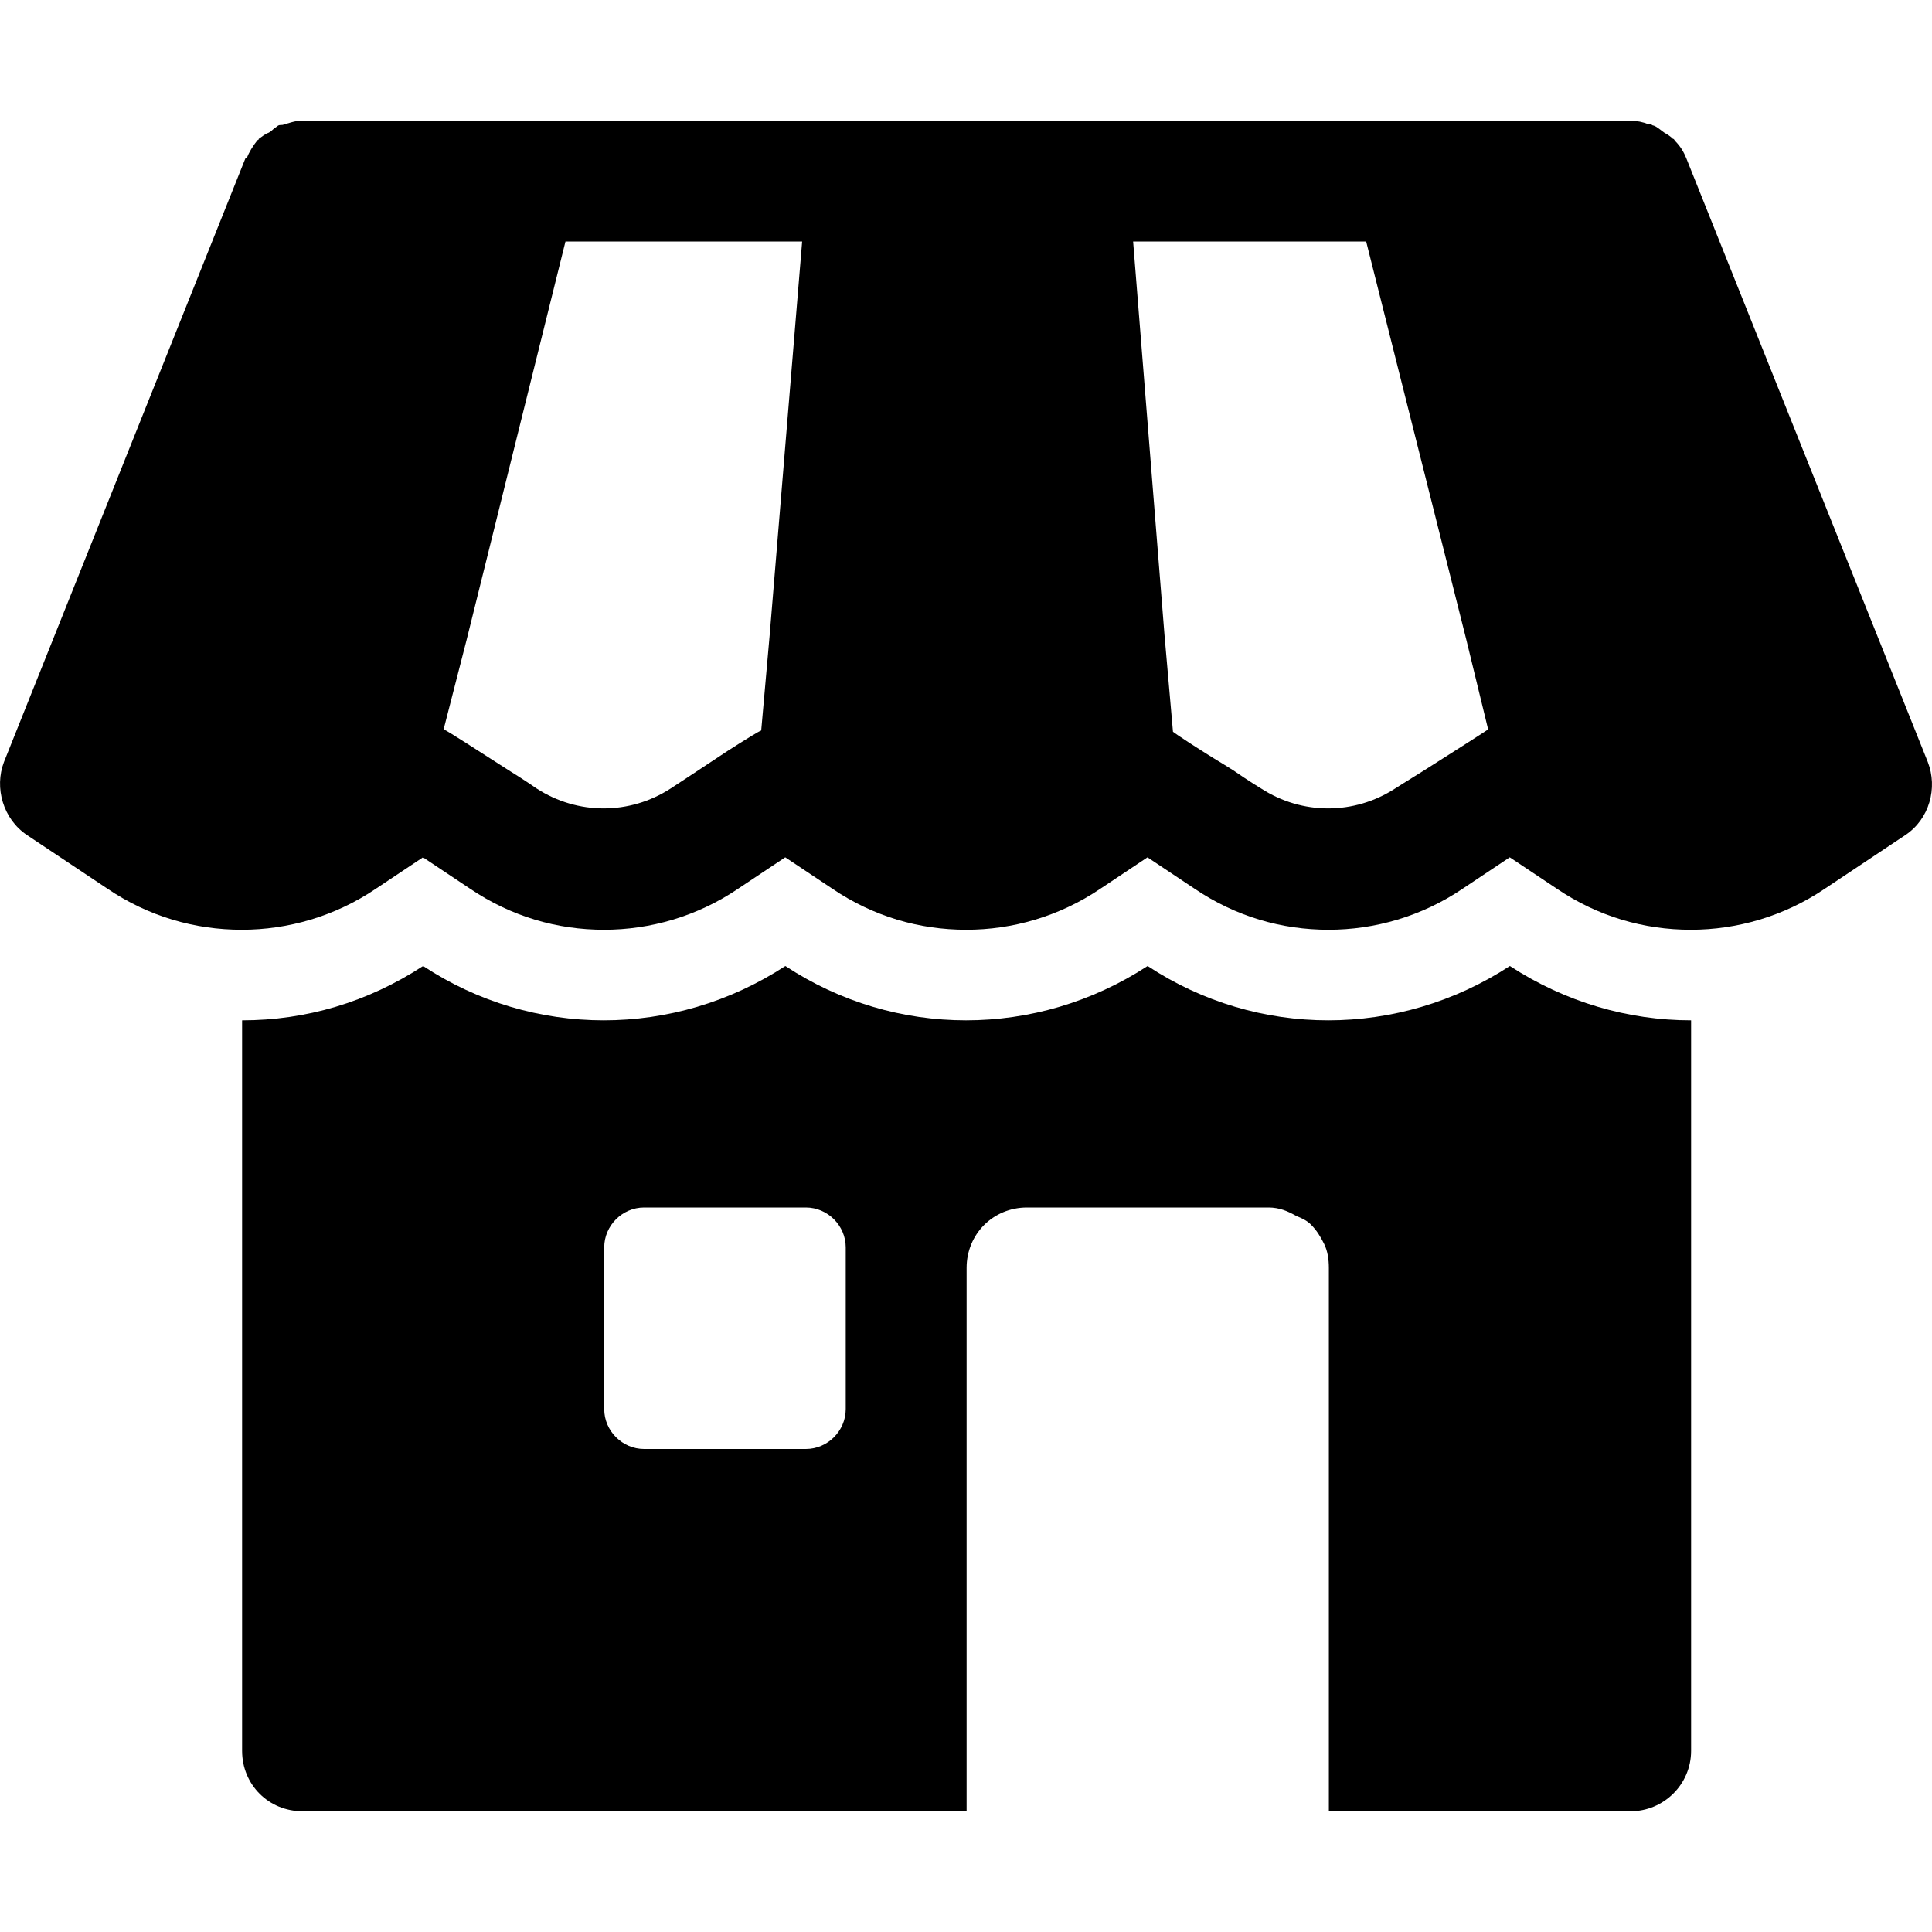
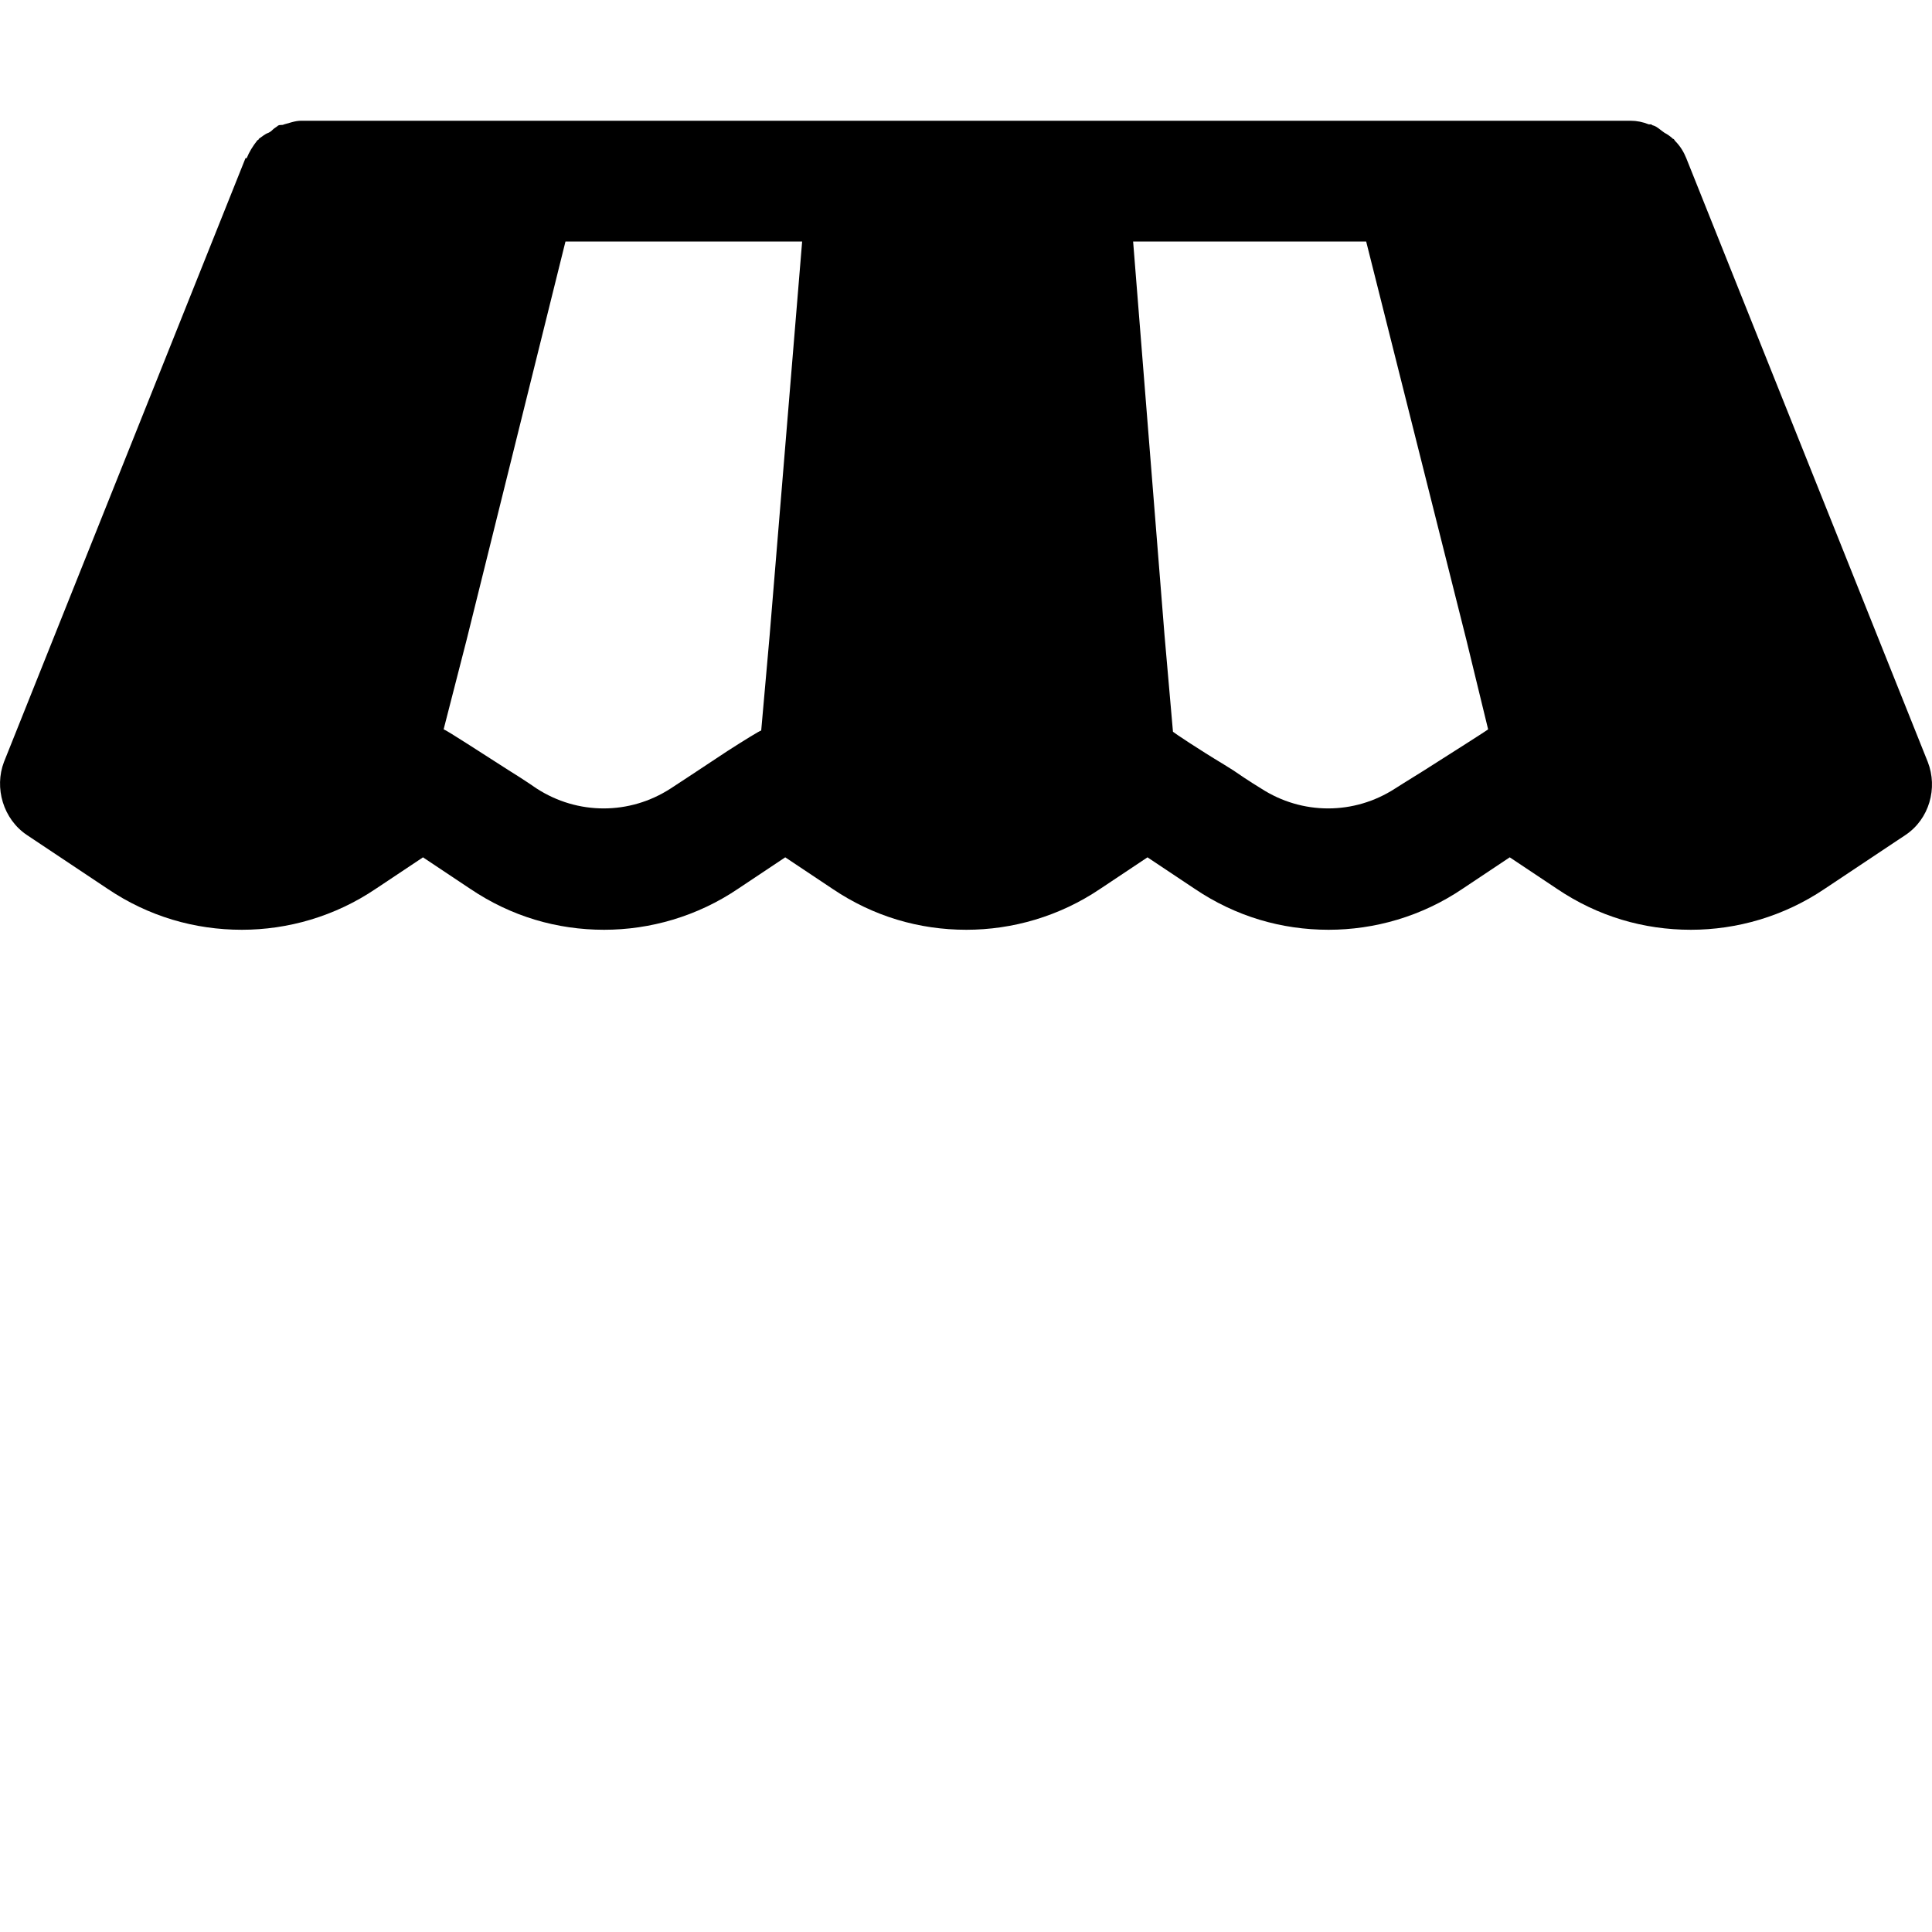
<svg xmlns="http://www.w3.org/2000/svg" version="1.1" id="icons" x="0px" y="0px" width="16px" height="16px" viewBox="0 0 16 16" style="enable-background:new 0 0 16 16;" xml:space="preserve">
  <style type="text/css">

	.st0{fill:#5057FB;}

	.st1{fill:#C93789;}

	.st2{fill:#ED5C36;}

	.st3{fill:#AFB224;}

	.st4{fill:#15B2CC;}

</style>
  <g id="convenience-store">
    <g>
      <g>
-         <path d="M12.504,8c-0.92,0.6-2.09,0.6-3,0c-0.92,0.6-2.09,0.6-3,0c-0.92,0.6-2.09,0.6-3,0c-0.46,0.3-0.969,0.45-1.499,0.45v6.05      c0,0.28,0.22,0.5,0.5,0.5h5.5v-4.5c0-0.28,0.22-0.5,0.5-0.5h2c0.09,0,0.16,0.03,0.23,0.07c0.05,0.02,0.09,0.04,0.12,0.07      c0.05,0.05,0.08,0.1,0.11,0.16c0.03,0.06,0.04,0.13,0.04,0.2V15h2.5c0.27,0,0.5-0.22,0.5-0.5V8.45      C13.484,8.45,12.964,8.3,12.504,8z M7.004,11.67c0,0.18-0.15,0.33-0.33,0.33h-1.34c-0.18,0-0.33-0.15-0.33-0.33v-1.34      c0-0.18,0.15-0.33,0.33-0.33h1.34c0.18,0,0.33,0.15,0.33,0.33L7.004,11.67z" />
-       </g>
+         </g>
    </g>
    <g>
      <path d="M15.965,6.31l-0.42-1.05l-1.58-3.95c-0.02-0.05-0.05-0.1-0.09-0.14c-0.01-0.01-0.01-0.02-0.02-0.02     c-0.02-0.02-0.05-0.04-0.07-0.05c-0.03-0.02-0.06-0.05-0.09-0.06c0,0-0.01,0-0.02-0.01c-0.01,0-0.01,0-0.02,0     c-0.05-0.02-0.1-0.03-0.15-0.03H2.503c0,0,0,0-0.01,0c-0.05,0-0.1,0.02-0.14,0.03c-0.02,0.01-0.03,0-0.05,0.01     c-0.01,0.01-0.03,0.02-0.04,0.03c-0.01,0.01-0.02,0.02-0.04,0.03c-0.03,0.01-0.05,0.03-0.08,0.05c0,0,0,0.01-0.01,0.01     c-0.04,0.05-0.07,0.1-0.09,0.15h-0.01l-1.58,3.95l-0.42,1.05l0,0c-0.082,0.214-0.007,0.474,0.191,0.606L0.89,7.36l0,0l0,0     C1.23,7.59,1.613,7.7,2.003,7.7c0.38,0,0.77-0.11,1.11-0.34l0.39-0.26l0.39,0.26c0.34,0.23,0.72,0.34,1.11,0.34     c0.38,0,0.77-0.11,1.11-0.34l0.39-0.26l0.39,0.26c0.34,0.23,0.72,0.34,1.11,0.34c0.38,0,0.77-0.11,1.11-0.34l0.39-0.26l0.39,0.26     c0.34,0.23,0.72,0.34,1.11,0.34c0.38,0,0.77-0.11,1.11-0.34l0.39-0.26l0.39,0.26c0.34,0.23,0.72,0.34,1.11,0.34     c0.379,0,0.769-0.11,1.108-0.339l-0.001,0l0.003-0.001l0.001-0.001l0.665-0.443C15.979,6.783,16.049,6.525,15.965,6.31z      M6.374,5.26l-0.07,0.79c-0.01,0-0.14,0.08-0.28,0.17c-0.21,0.14-0.47,0.31-0.47,0.31c-0.34,0.22-0.77,0.22-1.11,0     c0,0-0.1-0.07-0.23-0.15c-0.22-0.14-0.51-0.33-0.54-0.34l0.19-0.74L4.683,2h1.96L6.374,5.26z M11.794,6.38     c-0.13,0.08-0.24,0.15-0.24,0.15c-0.34,0.22-0.77,0.22-1.11,0c0,0-0.1-0.06-0.23-0.15c-0.03-0.02-0.05-0.03-0.08-0.05     c-0.2-0.12-0.41-0.26-0.42-0.27l-0.07-0.8L9.384,2h1.93l0.83,3.3l0.18,0.74C12.314,6.05,12.014,6.24,11.794,6.38z" />
    </g>
  </g>
</svg>